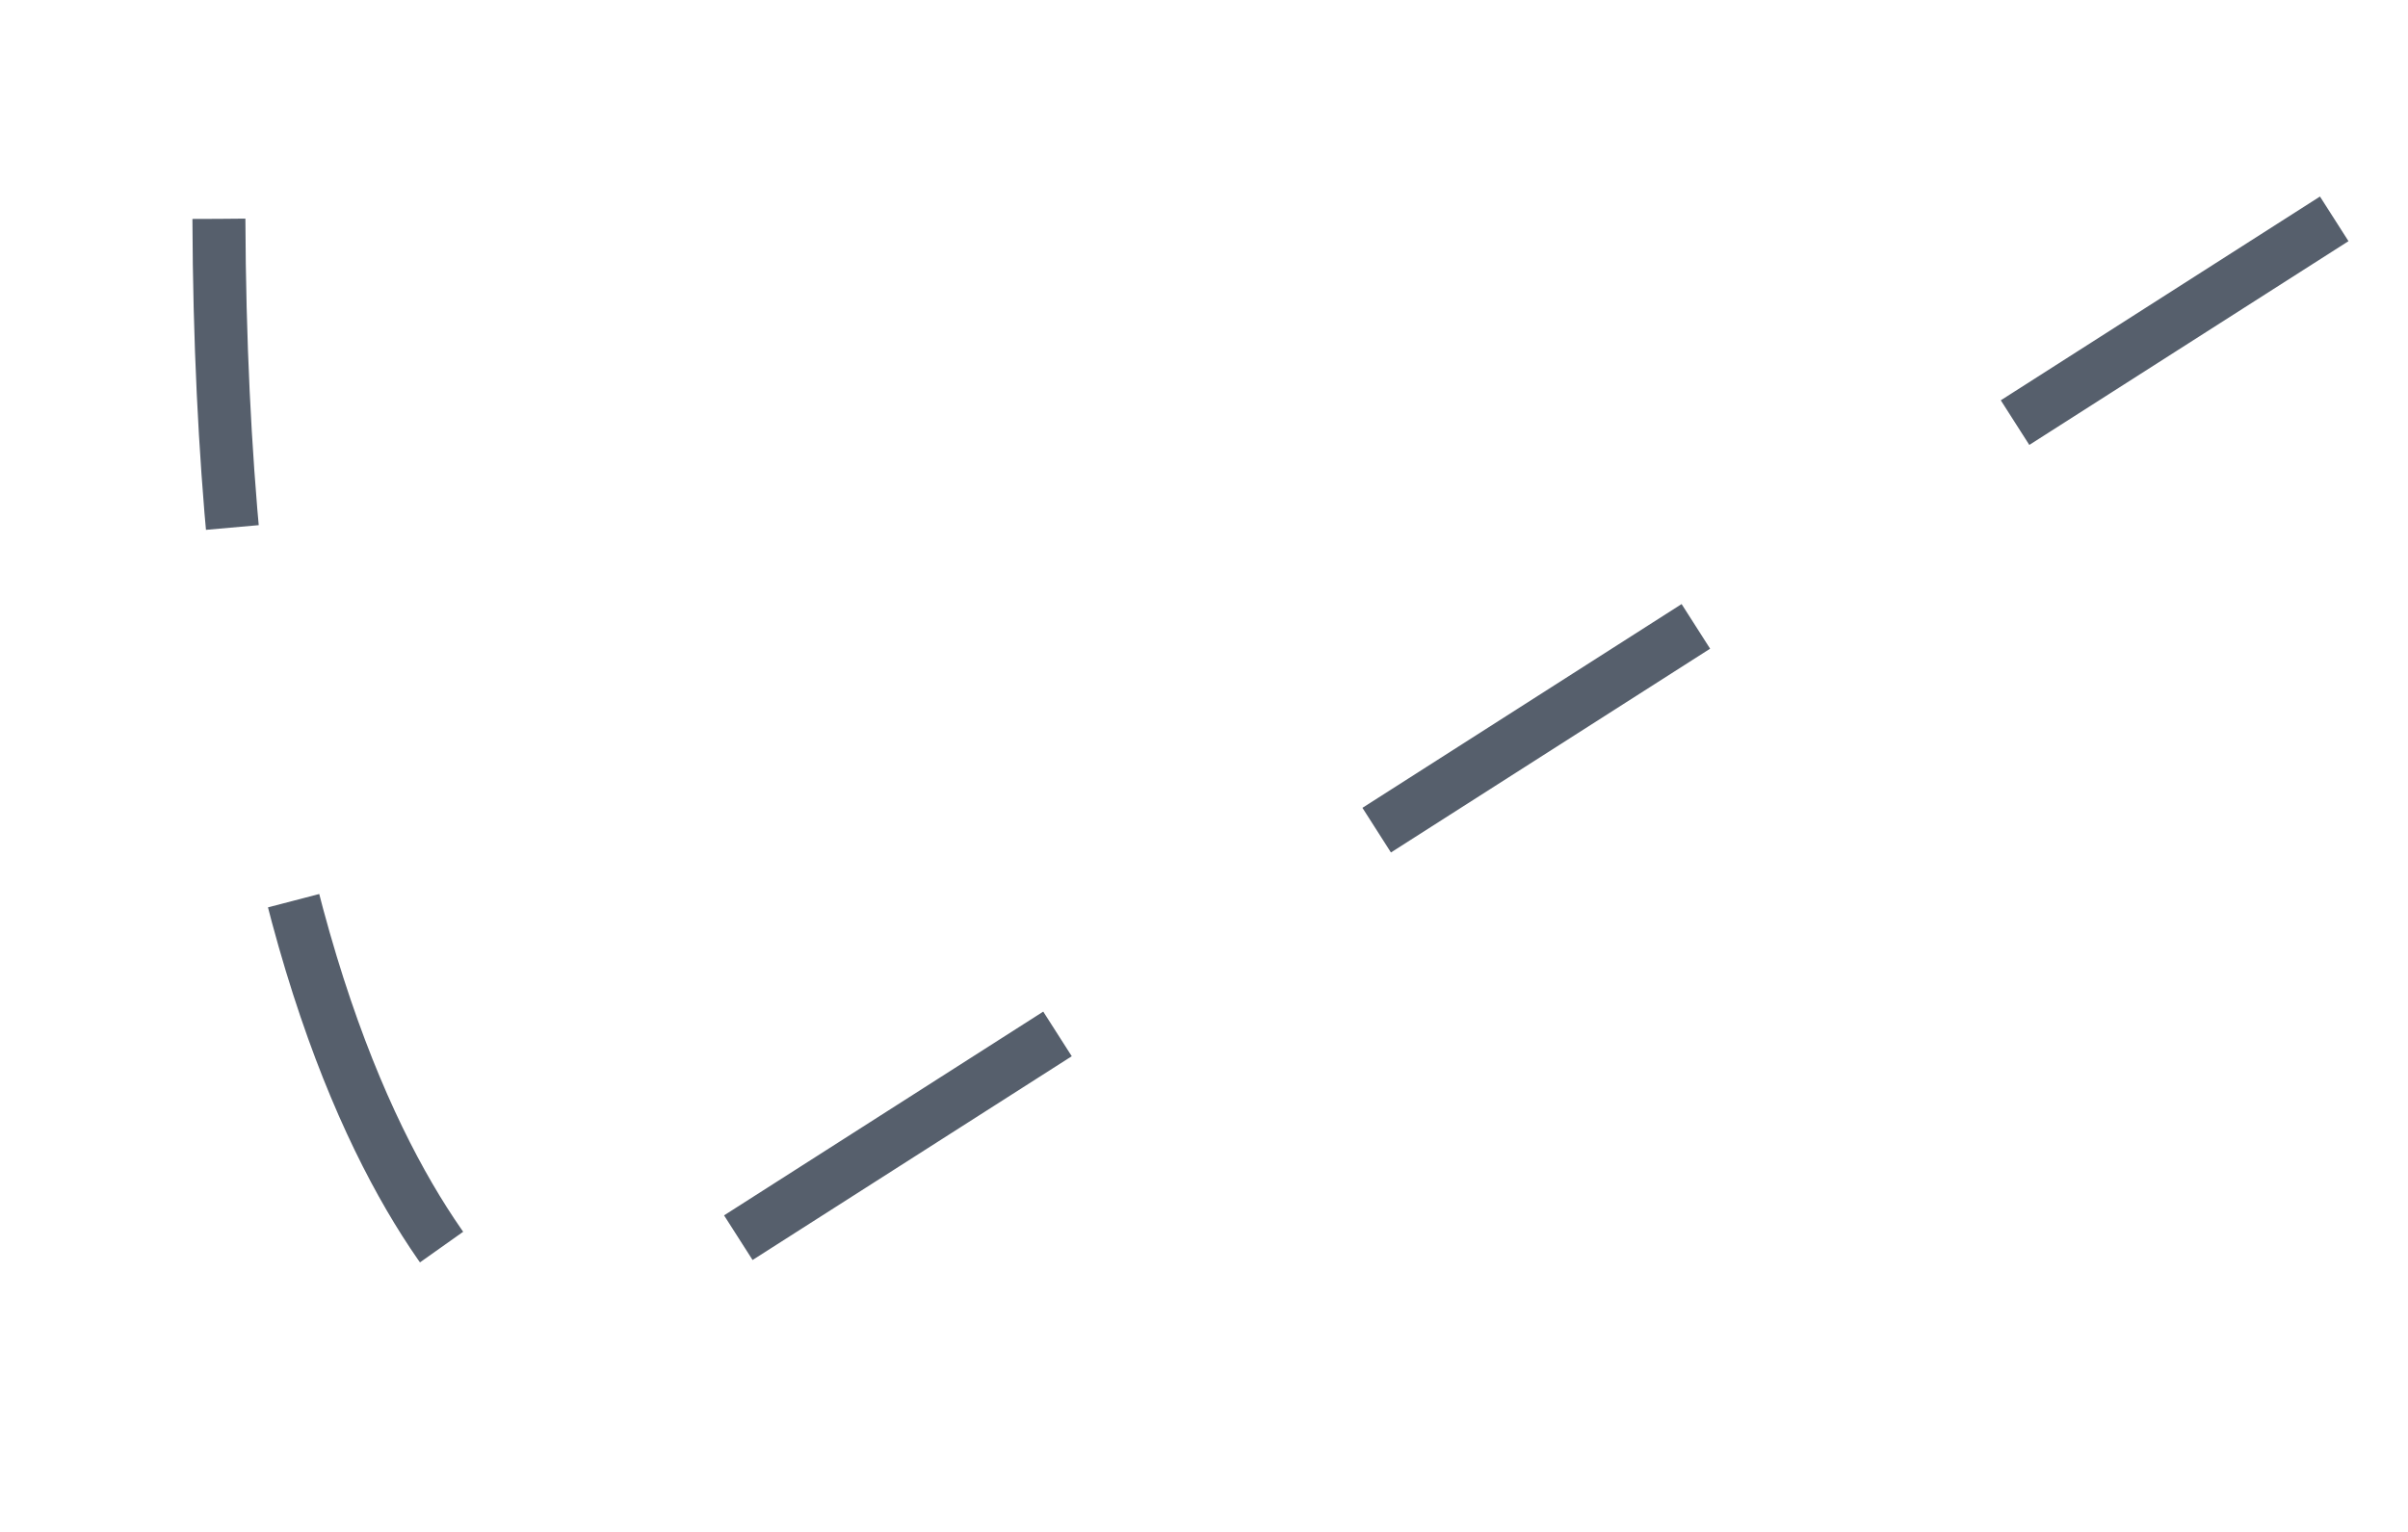
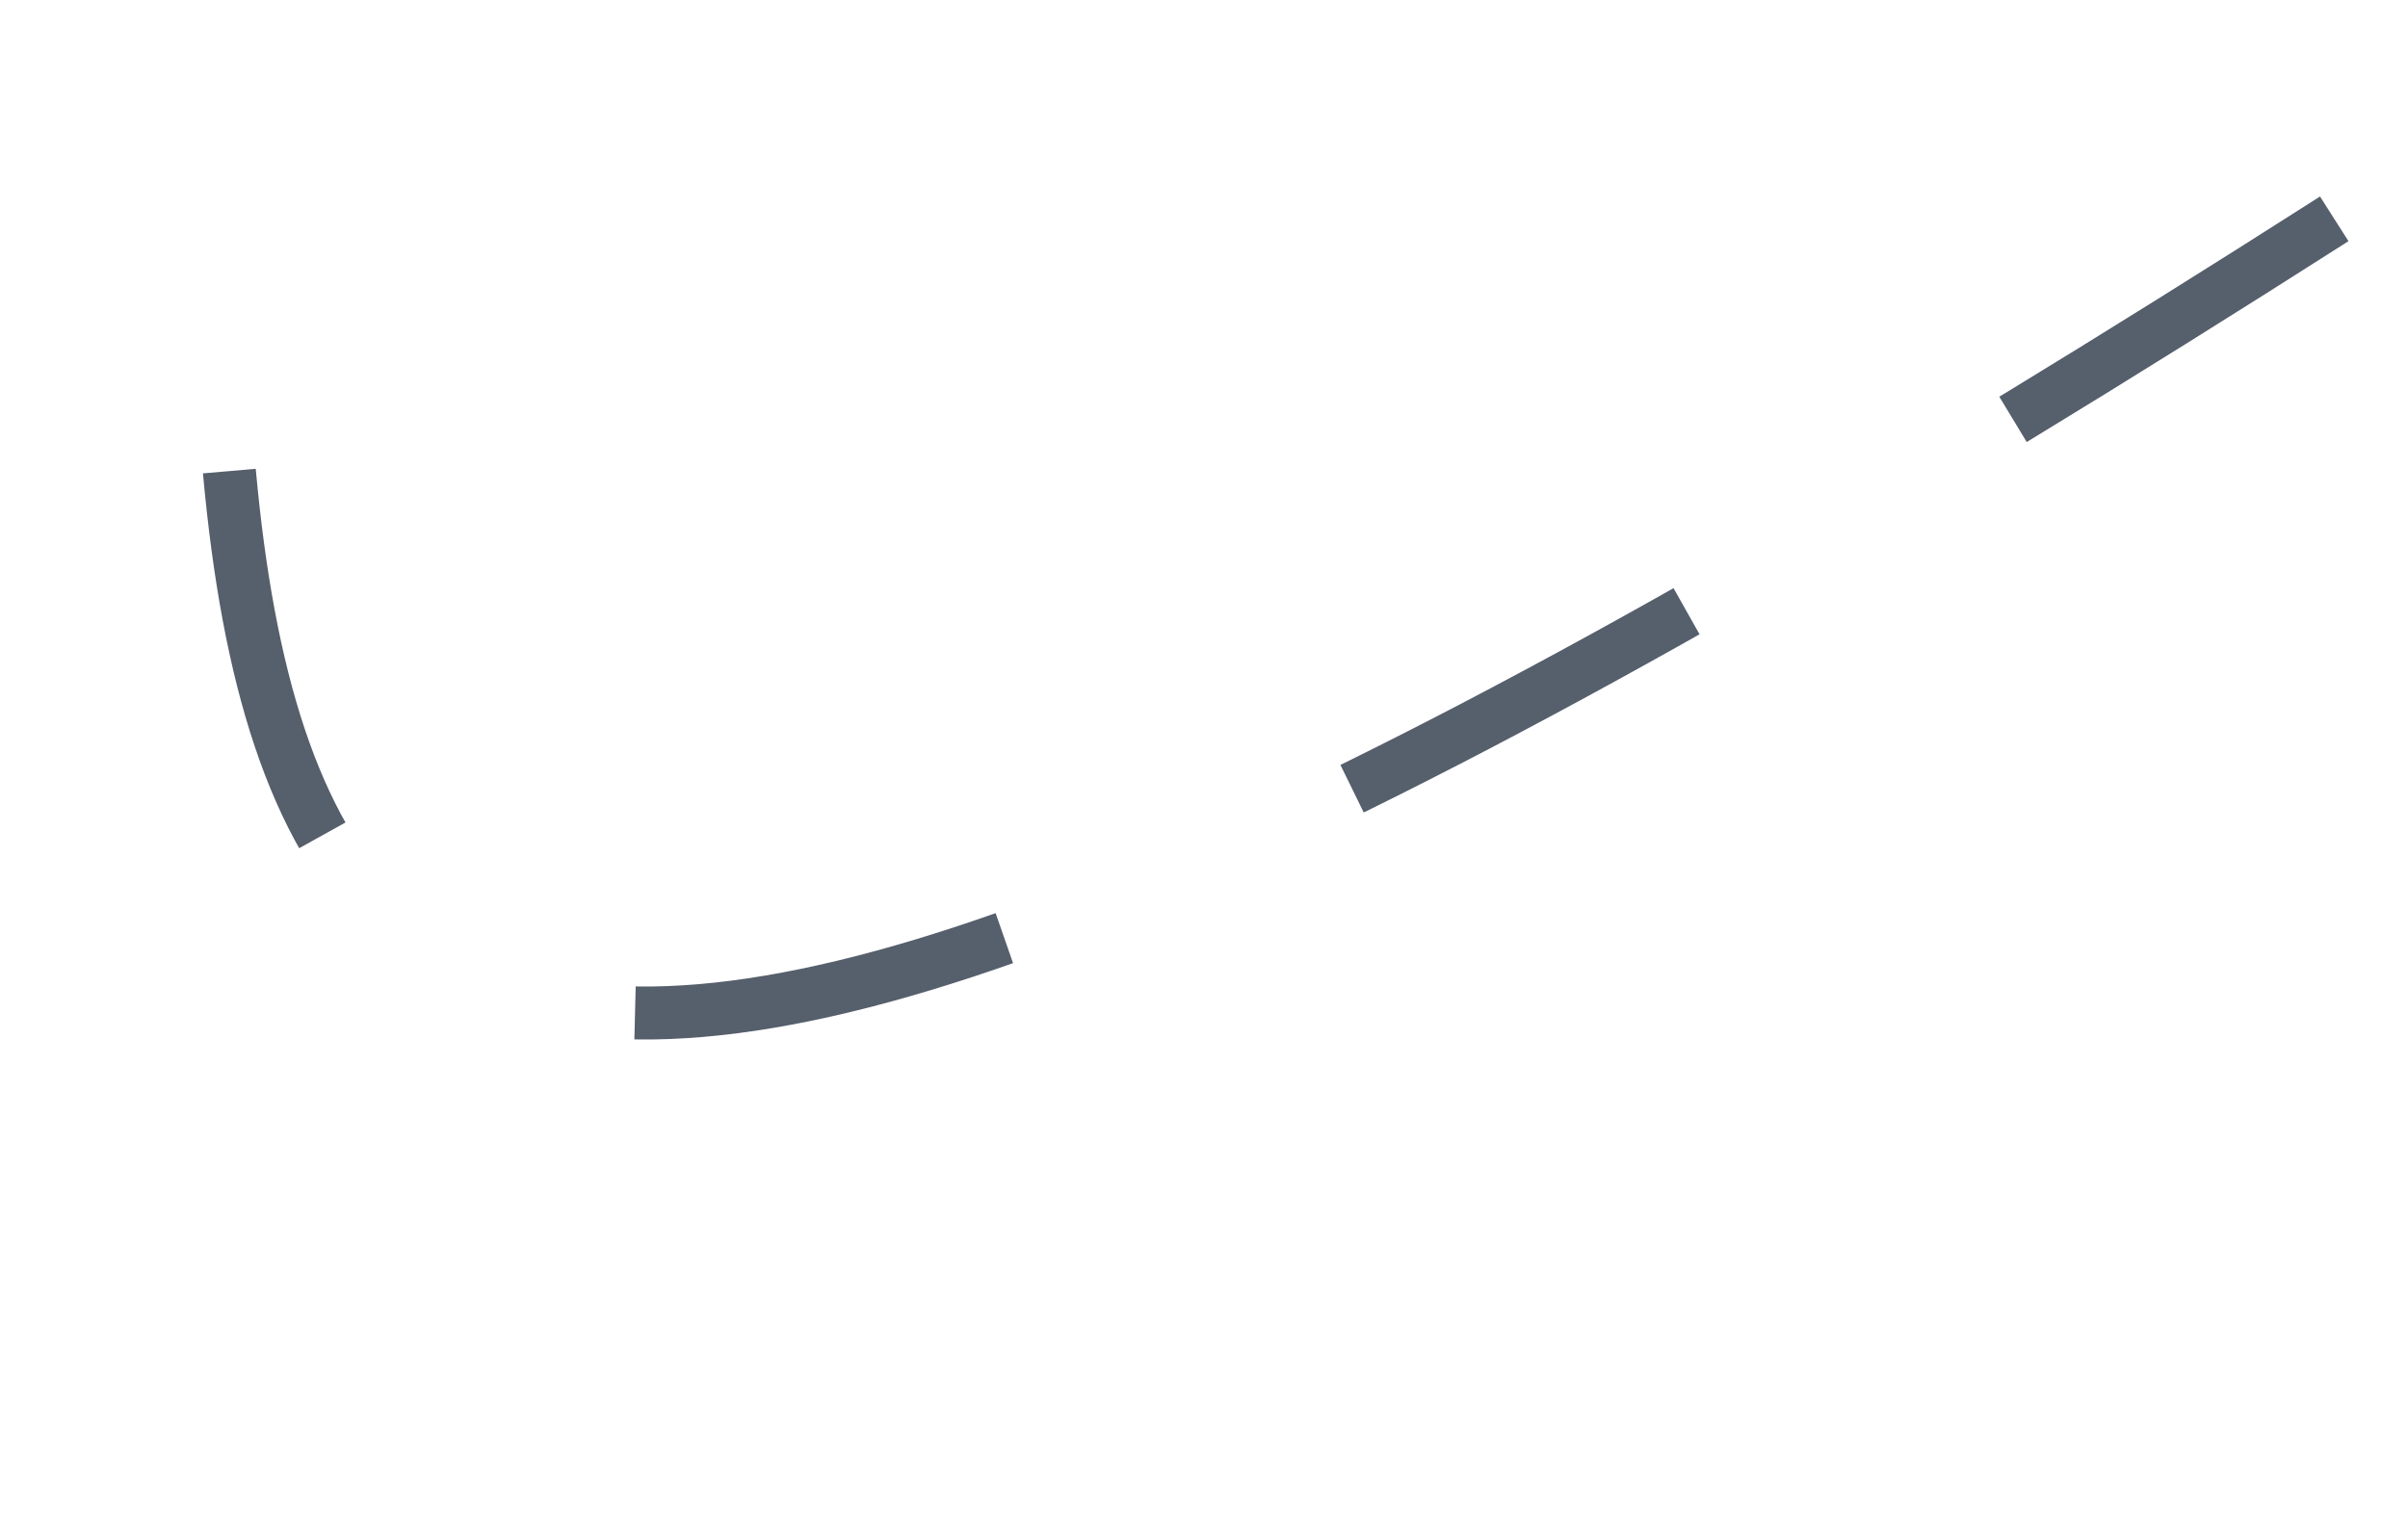
<svg xmlns="http://www.w3.org/2000/svg" fill="none" height="100%" overflow="visible" preserveAspectRatio="none" style="display: block;" viewBox="0 0 11 7" width="100%">
-   <path d="M10.663 1L2.517 6.202C2.517 6.202 1.016 5.461 1 1" id="Vector" stroke="#565F6C" stroke-dasharray="1.73 1.73" stroke-linejoin="round" stroke-width="0.242" />
+   <path d="M10.663 1C2.517 6.202 1.016 5.461 1 1" id="Vector" stroke="#565F6C" stroke-dasharray="1.73 1.73" stroke-linejoin="round" stroke-width="0.242" />
</svg>